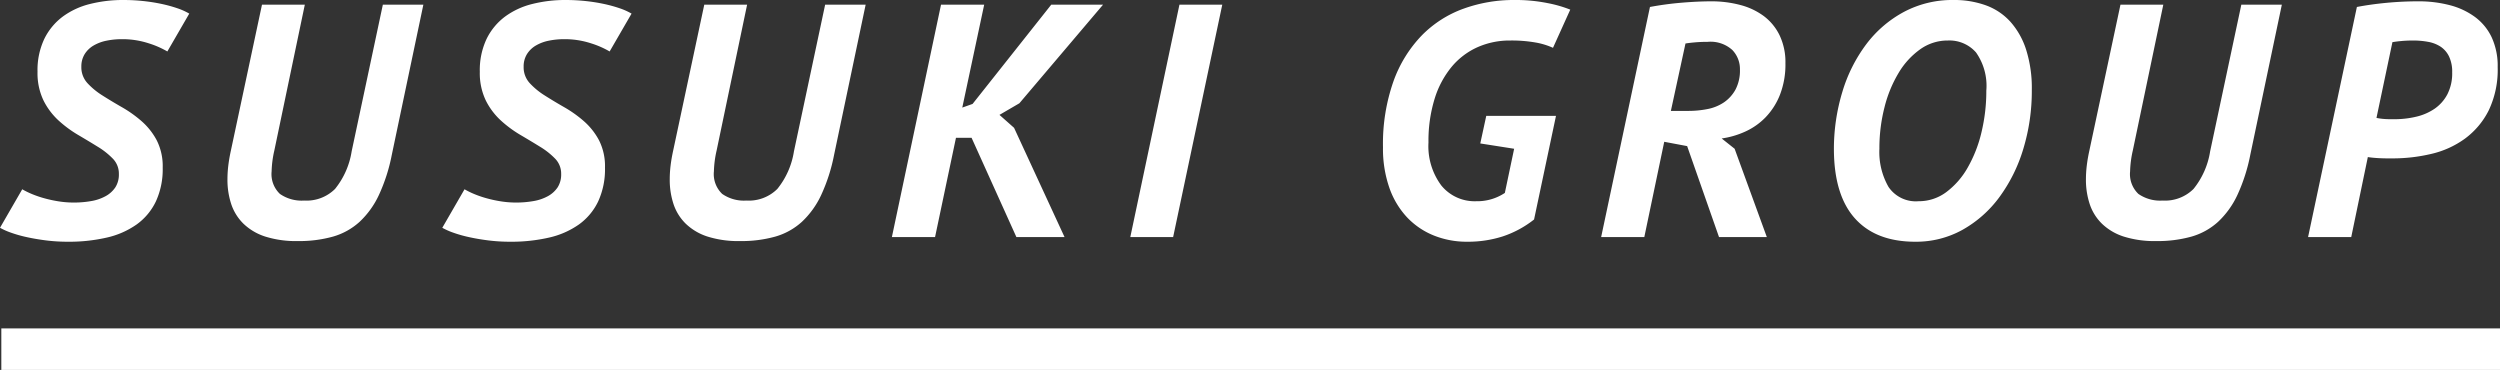
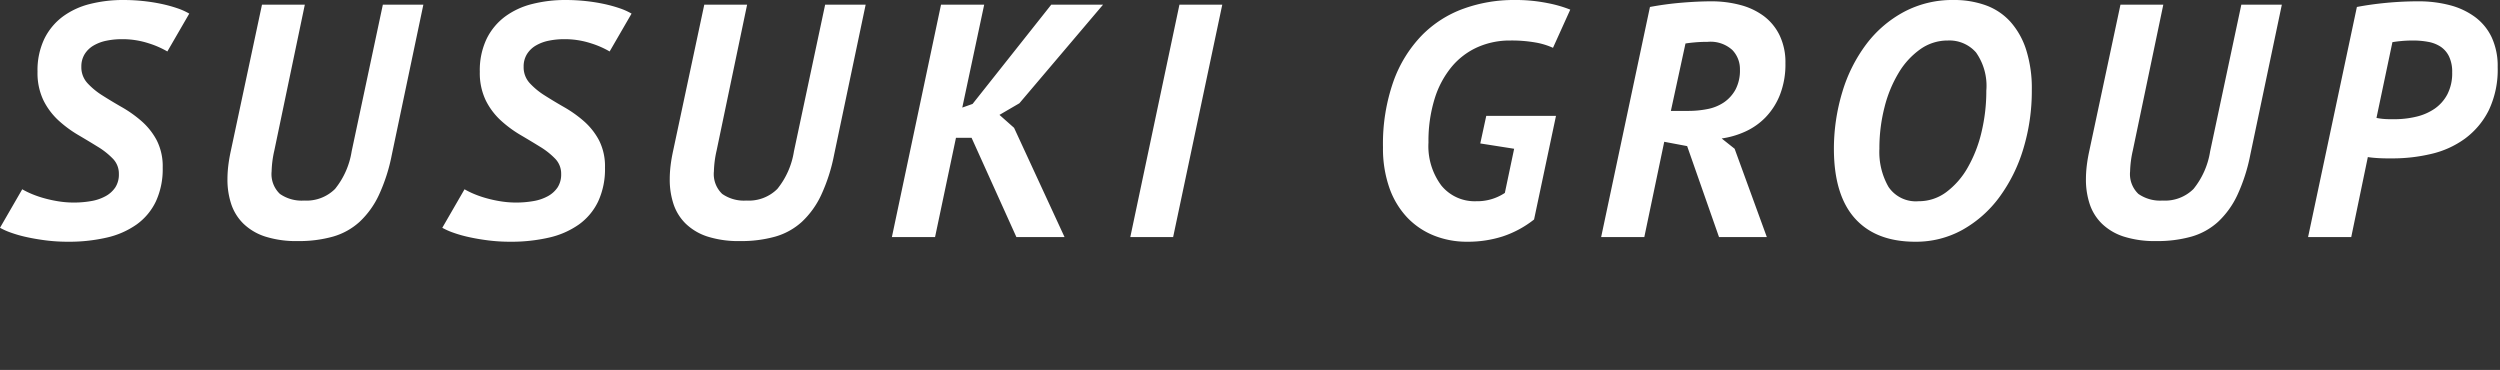
<svg xmlns="http://www.w3.org/2000/svg" width="301.16" height="44.56" viewBox="0 0 301.16 44.56">
  <rect x="0" y="0" width="301.16" height="44.56" fill="#333333" stroke="none" />
  <g id="グループ_83" data-name="グループ 83" transform="translate(-490.34 -246.44)">
    <path id="パス_22" data-name="パス 22" d="M-129.5-22.36a10.889,10.889,0,0,0-2.24-.98,10.2,10.2,0,0,0-3.28-.5,8.959,8.959,0,0,0-1.8.18,5.049,5.049,0,0,0-1.56.58,3.108,3.108,0,0,0-1.08,1.04,2.809,2.809,0,0,0-.4,1.52,2.824,2.824,0,0,0,.72,1.96,8.742,8.742,0,0,0,1.82,1.5q1.1.7,2.36,1.42a14.589,14.589,0,0,1,2.36,1.68,8.124,8.124,0,0,1,1.82,2.3,6.9,6.9,0,0,1,.72,3.3,9.266,9.266,0,0,1-.82,4.06,7.245,7.245,0,0,1-2.32,2.78A10.088,10.088,0,0,1-136.8.06a20.138,20.138,0,0,1-4.66.5A21.128,21.128,0,0,1-144.12.4q-1.26-.16-2.34-.4a15.109,15.109,0,0,1-1.9-.54,8.334,8.334,0,0,1-1.3-.58l2.68-4.64a9.362,9.362,0,0,0,1.04.52,12.226,12.226,0,0,0,1.46.52,15.3,15.3,0,0,0,1.78.4,11.66,11.66,0,0,0,1.92.16,11.96,11.96,0,0,0,2.12-.18,5.463,5.463,0,0,0,1.74-.6A3.309,3.309,0,0,0-135.76-6a2.857,2.857,0,0,0,.42-1.6,2.578,2.578,0,0,0-.72-1.84,9.033,9.033,0,0,0-1.82-1.44q-1.1-.68-2.36-1.42a14.168,14.168,0,0,1-2.36-1.74,8.31,8.31,0,0,1-1.82-2.42,7.586,7.586,0,0,1-.72-3.46,8.776,8.776,0,0,1,.82-3.96,7.4,7.4,0,0,1,2.22-2.68,9.286,9.286,0,0,1,3.28-1.52,16.29,16.29,0,0,1,4.04-.48,22.532,22.532,0,0,1,2.32.12,21.153,21.153,0,0,1,2.2.34,16.614,16.614,0,0,1,1.92.52,7.758,7.758,0,0,1,1.48.66ZM-103.54-28h4.88l-3.8,18.08a21.049,21.049,0,0,1-1.56,4.86,10.475,10.475,0,0,1-2.32,3.22,8.038,8.038,0,0,1-3.2,1.78,15.09,15.09,0,0,1-4.24.54,12.364,12.364,0,0,1-3.92-.54,6.762,6.762,0,0,1-2.62-1.54,5.912,5.912,0,0,1-1.48-2.36,9.316,9.316,0,0,1-.46-3,13.869,13.869,0,0,1,.1-1.64q.1-.84.3-1.76L-118.1-28h5.16l-3.68,17.6a12.574,12.574,0,0,0-.32,2.48,3.292,3.292,0,0,0,1,2.72,4.591,4.591,0,0,0,2.92.8,4.865,4.865,0,0,0,3.72-1.4,9.531,9.531,0,0,0,2-4.52Zm27.32,5.64a10.888,10.888,0,0,0-2.24-.98,10.2,10.2,0,0,0-3.28-.5,8.959,8.959,0,0,0-1.8.18,5.049,5.049,0,0,0-1.56.58,3.107,3.107,0,0,0-1.08,1.04,2.809,2.809,0,0,0-.4,1.52,2.824,2.824,0,0,0,.72,1.96,8.742,8.742,0,0,0,1.82,1.5q1.1.7,2.36,1.42a14.589,14.589,0,0,1,2.36,1.68,8.124,8.124,0,0,1,1.82,2.3,6.9,6.9,0,0,1,.72,3.3A9.266,9.266,0,0,1-77.6-4.3a7.245,7.245,0,0,1-2.32,2.78A10.088,10.088,0,0,1-83.52.06a20.138,20.138,0,0,1-4.66.5A21.128,21.128,0,0,1-90.84.4Q-92.1.24-93.18,0a15.11,15.11,0,0,1-1.9-.54,8.335,8.335,0,0,1-1.3-.58l2.68-4.64a9.362,9.362,0,0,0,1.04.52,12.227,12.227,0,0,0,1.46.52,15.3,15.3,0,0,0,1.78.4,11.66,11.66,0,0,0,1.92.16,11.96,11.96,0,0,0,2.12-.18,5.463,5.463,0,0,0,1.74-.6A3.309,3.309,0,0,0-82.48-6a2.857,2.857,0,0,0,.42-1.6,2.578,2.578,0,0,0-.72-1.84,9.033,9.033,0,0,0-1.82-1.44q-1.1-.68-2.36-1.42a14.168,14.168,0,0,1-2.36-1.74,8.31,8.31,0,0,1-1.82-2.42,7.586,7.586,0,0,1-.72-3.46,8.776,8.776,0,0,1,.82-3.96,7.4,7.4,0,0,1,2.22-2.68,9.286,9.286,0,0,1,3.28-1.52,16.289,16.289,0,0,1,4.04-.48,22.532,22.532,0,0,1,2.32.12,21.153,21.153,0,0,1,2.2.34,16.615,16.615,0,0,1,1.92.52,7.758,7.758,0,0,1,1.48.66ZM-50.26-28h4.88l-3.8,18.08a21.049,21.049,0,0,1-1.56,4.86,10.475,10.475,0,0,1-2.32,3.22,8.038,8.038,0,0,1-3.2,1.78A15.09,15.09,0,0,1-60.5.48a12.364,12.364,0,0,1-3.92-.54A6.762,6.762,0,0,1-67.04-1.6a5.912,5.912,0,0,1-1.48-2.36,9.316,9.316,0,0,1-.46-3,13.869,13.869,0,0,1,.1-1.64q.1-.84.3-1.76L-64.82-28h5.16l-3.68,17.6a12.575,12.575,0,0,0-.32,2.48,3.292,3.292,0,0,0,1,2.72,4.591,4.591,0,0,0,2.92.8,4.865,4.865,0,0,0,3.72-1.4,9.531,9.531,0,0,0,2-4.52Zm17.64,16.04H-34.5L-37.02,0h-5.2l5.92-28h5.2l-2.64,12.4,1.24-.44L-23.02-28h6.24L-26.86-16.12l-2.4,1.4,1.76,1.56L-21.42,0h-5.8ZM-7.58-28h5.16L-8.34,0H-13.5ZM29.38-14.6h8.4L35.14-2.12A12.317,12.317,0,0,1,31.36-.08,13.773,13.773,0,0,1,27.1.56,10.632,10.632,0,0,1,23.04-.2a9.12,9.12,0,0,1-3.22-2.2A10.039,10.039,0,0,1,17.7-5.96a14.3,14.3,0,0,1-.76-4.84,22.667,22.667,0,0,1,1.26-7.96,15.443,15.443,0,0,1,3.42-5.54,13.433,13.433,0,0,1,5.04-3.22,17.763,17.763,0,0,1,6.08-1.04,19.556,19.556,0,0,1,4.06.38,15.02,15.02,0,0,1,2.7.78l-2.08,4.6a8.725,8.725,0,0,0-2.1-.64,16.65,16.65,0,0,0-3.06-.24,9.542,9.542,0,0,0-3.92.8,8.654,8.654,0,0,0-3.12,2.36,11.215,11.215,0,0,0-2.06,3.86,17.163,17.163,0,0,0-.74,5.26,7.909,7.909,0,0,0,1.56,5.2,5.175,5.175,0,0,0,4.2,1.88,6,6,0,0,0,3.44-1l1.12-5.32-4.08-.64ZM49.1-27.72a37.67,37.67,0,0,1,3.88-.52q1.96-.16,3.52-.16a13.379,13.379,0,0,1,3.48.44,8.234,8.234,0,0,1,2.84,1.34,6.365,6.365,0,0,1,1.9,2.32,7.472,7.472,0,0,1,.7,3.34,10.09,10.09,0,0,1-.66,3.82,8.293,8.293,0,0,1-1.74,2.72,8.04,8.04,0,0,1-2.46,1.72,10.318,10.318,0,0,1-2.82.82l1.56,1.24L63.18,0H57.42L53.58-10.96l-2.76-.52L48.42,0h-5.2ZM51.62-15.2h2.12a11.8,11.8,0,0,0,2.28-.22,5.339,5.339,0,0,0,1.98-.8,4.459,4.459,0,0,0,1.4-1.54,4.933,4.933,0,0,0,.54-2.44,3.3,3.3,0,0,0-.92-2.34,3.9,3.9,0,0,0-2.96-.98q-.8,0-1.5.06t-1.18.14Zm19.64,4.72a23.644,23.644,0,0,1,1.02-7.02,18.276,18.276,0,0,1,2.9-5.76,13.907,13.907,0,0,1,4.54-3.88,12.412,12.412,0,0,1,5.94-1.42,11.234,11.234,0,0,1,3.9.64,7.389,7.389,0,0,1,2.96,1.98,9.322,9.322,0,0,1,1.9,3.38,15.359,15.359,0,0,1,.68,4.84,23.982,23.982,0,0,1-1.02,7.08A19.008,19.008,0,0,1,91.2-4.82,14.021,14.021,0,0,1,86.76-.88,11.5,11.5,0,0,1,81.06.56q-4.72,0-7.24-2.78T71.26-10.48Zm5.48-.16a8.449,8.449,0,0,0,1.1,4.6,3.969,3.969,0,0,0,3.62,1.72,5.515,5.515,0,0,0,3.34-1.1,9.536,9.536,0,0,0,2.58-2.96,15.853,15.853,0,0,0,1.66-4.26,21.214,21.214,0,0,0,.58-5,6.977,6.977,0,0,0-1.24-4.6,4.251,4.251,0,0,0-3.4-1.44,5.667,5.667,0,0,0-3.3,1.04,9.333,9.333,0,0,0-2.6,2.82,15.118,15.118,0,0,0-1.72,4.16A19.841,19.841,0,0,0,76.74-10.64ZM120.34-28h4.88l-3.8,18.08a21.049,21.049,0,0,1-1.56,4.86,10.475,10.475,0,0,1-2.32,3.22,8.038,8.038,0,0,1-3.2,1.78,15.09,15.09,0,0,1-4.24.54,12.364,12.364,0,0,1-3.92-.54,6.762,6.762,0,0,1-2.62-1.54,5.912,5.912,0,0,1-1.48-2.36,9.316,9.316,0,0,1-.46-3,13.869,13.869,0,0,1,.1-1.64q.1-.84.3-1.76L105.78-28h5.16l-3.68,17.6a12.574,12.574,0,0,0-.32,2.48,3.292,3.292,0,0,0,1,2.72,4.591,4.591,0,0,0,2.92.8,4.865,4.865,0,0,0,3.72-1.4,9.531,9.531,0,0,0,2-4.52Zm13.92.28q1.68-.32,3.58-.5t3.82-.18a14.757,14.757,0,0,1,3.78.46,8.879,8.879,0,0,1,3.04,1.42,6.5,6.5,0,0,1,2.02,2.46,8.2,8.2,0,0,1,.72,3.58,11.337,11.337,0,0,1-1.08,5.22,9.522,9.522,0,0,1-2.86,3.4,11.165,11.165,0,0,1-4.06,1.84,20.065,20.065,0,0,1-4.64.54h-.62q-.42,0-.88-.02t-.88-.06q-.42-.04-.62-.08l-2,9.64h-5.2Zm2.36,13.36q.16.04.44.08t.62.06q.34.02.64.02h.46a11.274,11.274,0,0,0,2.62-.3,6.559,6.559,0,0,0,2.22-.96,4.865,4.865,0,0,0,1.54-1.74,5.519,5.519,0,0,0,.58-2.64,4.281,4.281,0,0,0-.38-1.92,2.953,2.953,0,0,0-1.02-1.18,4.054,4.054,0,0,0-1.5-.58,9.942,9.942,0,0,0-1.82-.16q-.72,0-1.38.06t-1.1.14Z" transform="translate(640 275)" fill="#fff" />
-     <line id="線_1" data-name="線 1" x2="301" transform="translate(490.5 288.5)" fill="none" stroke="#fff" stroke-width="5" />
  </g>
</svg>